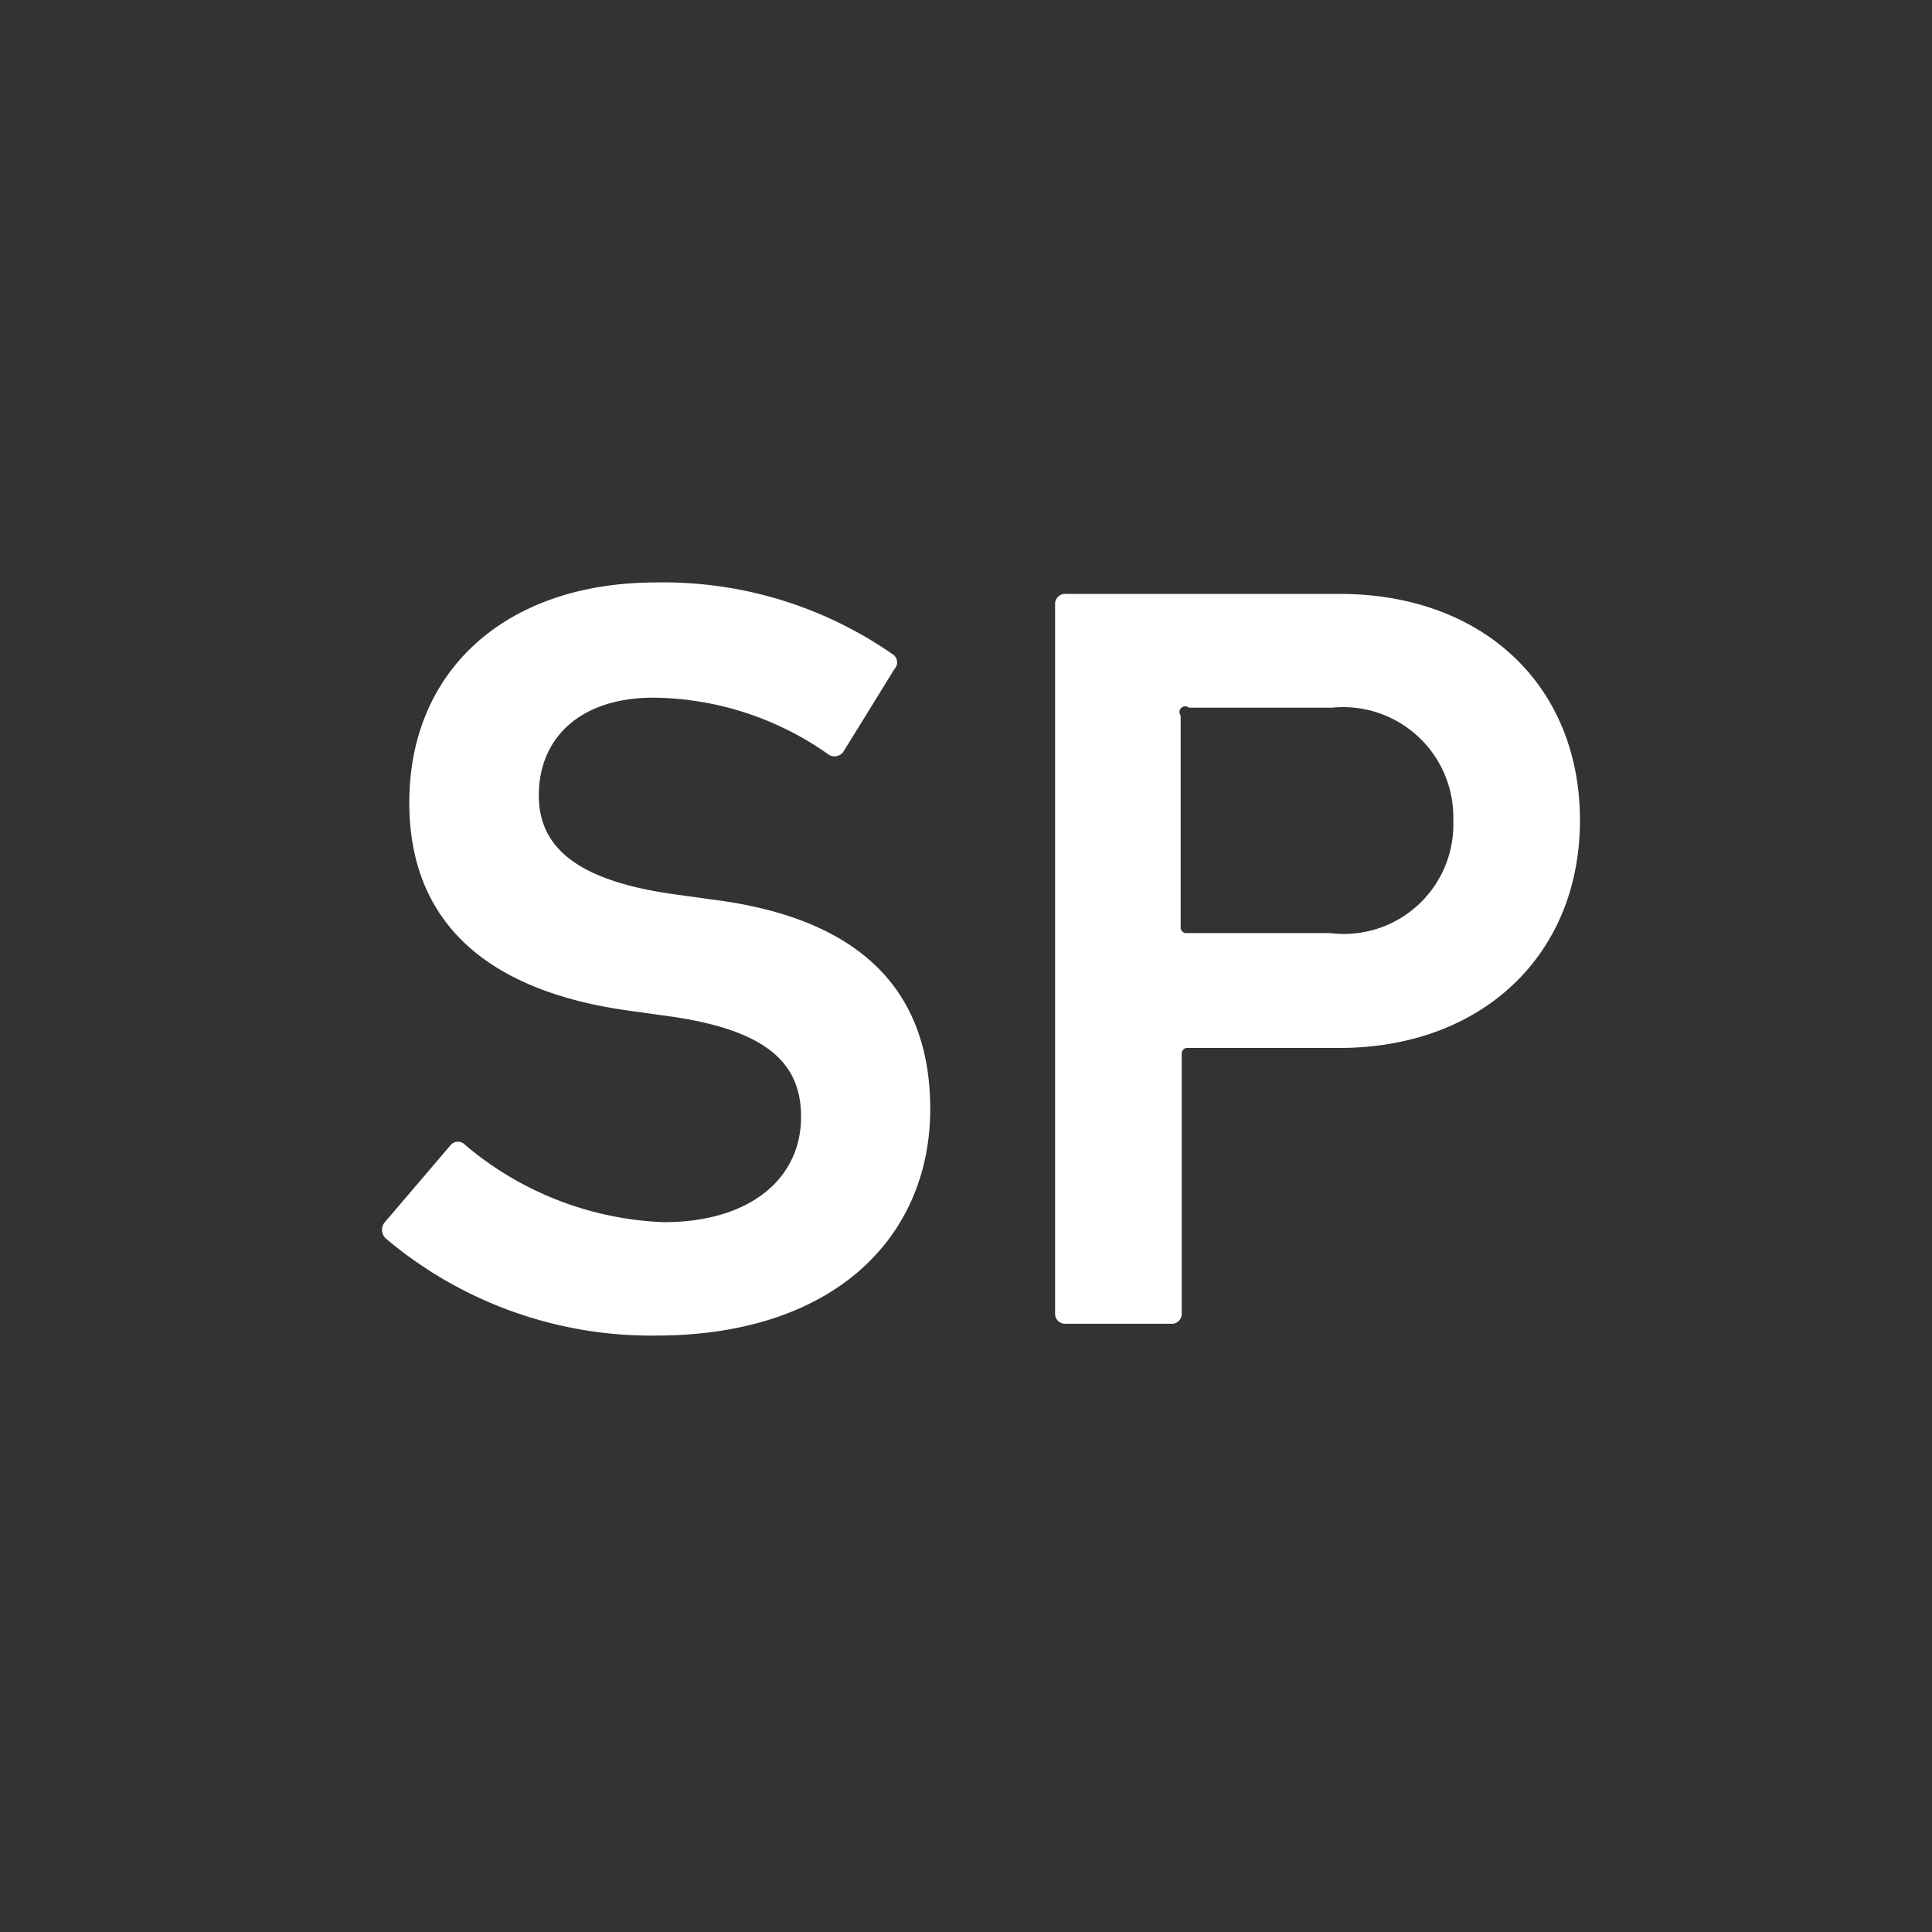
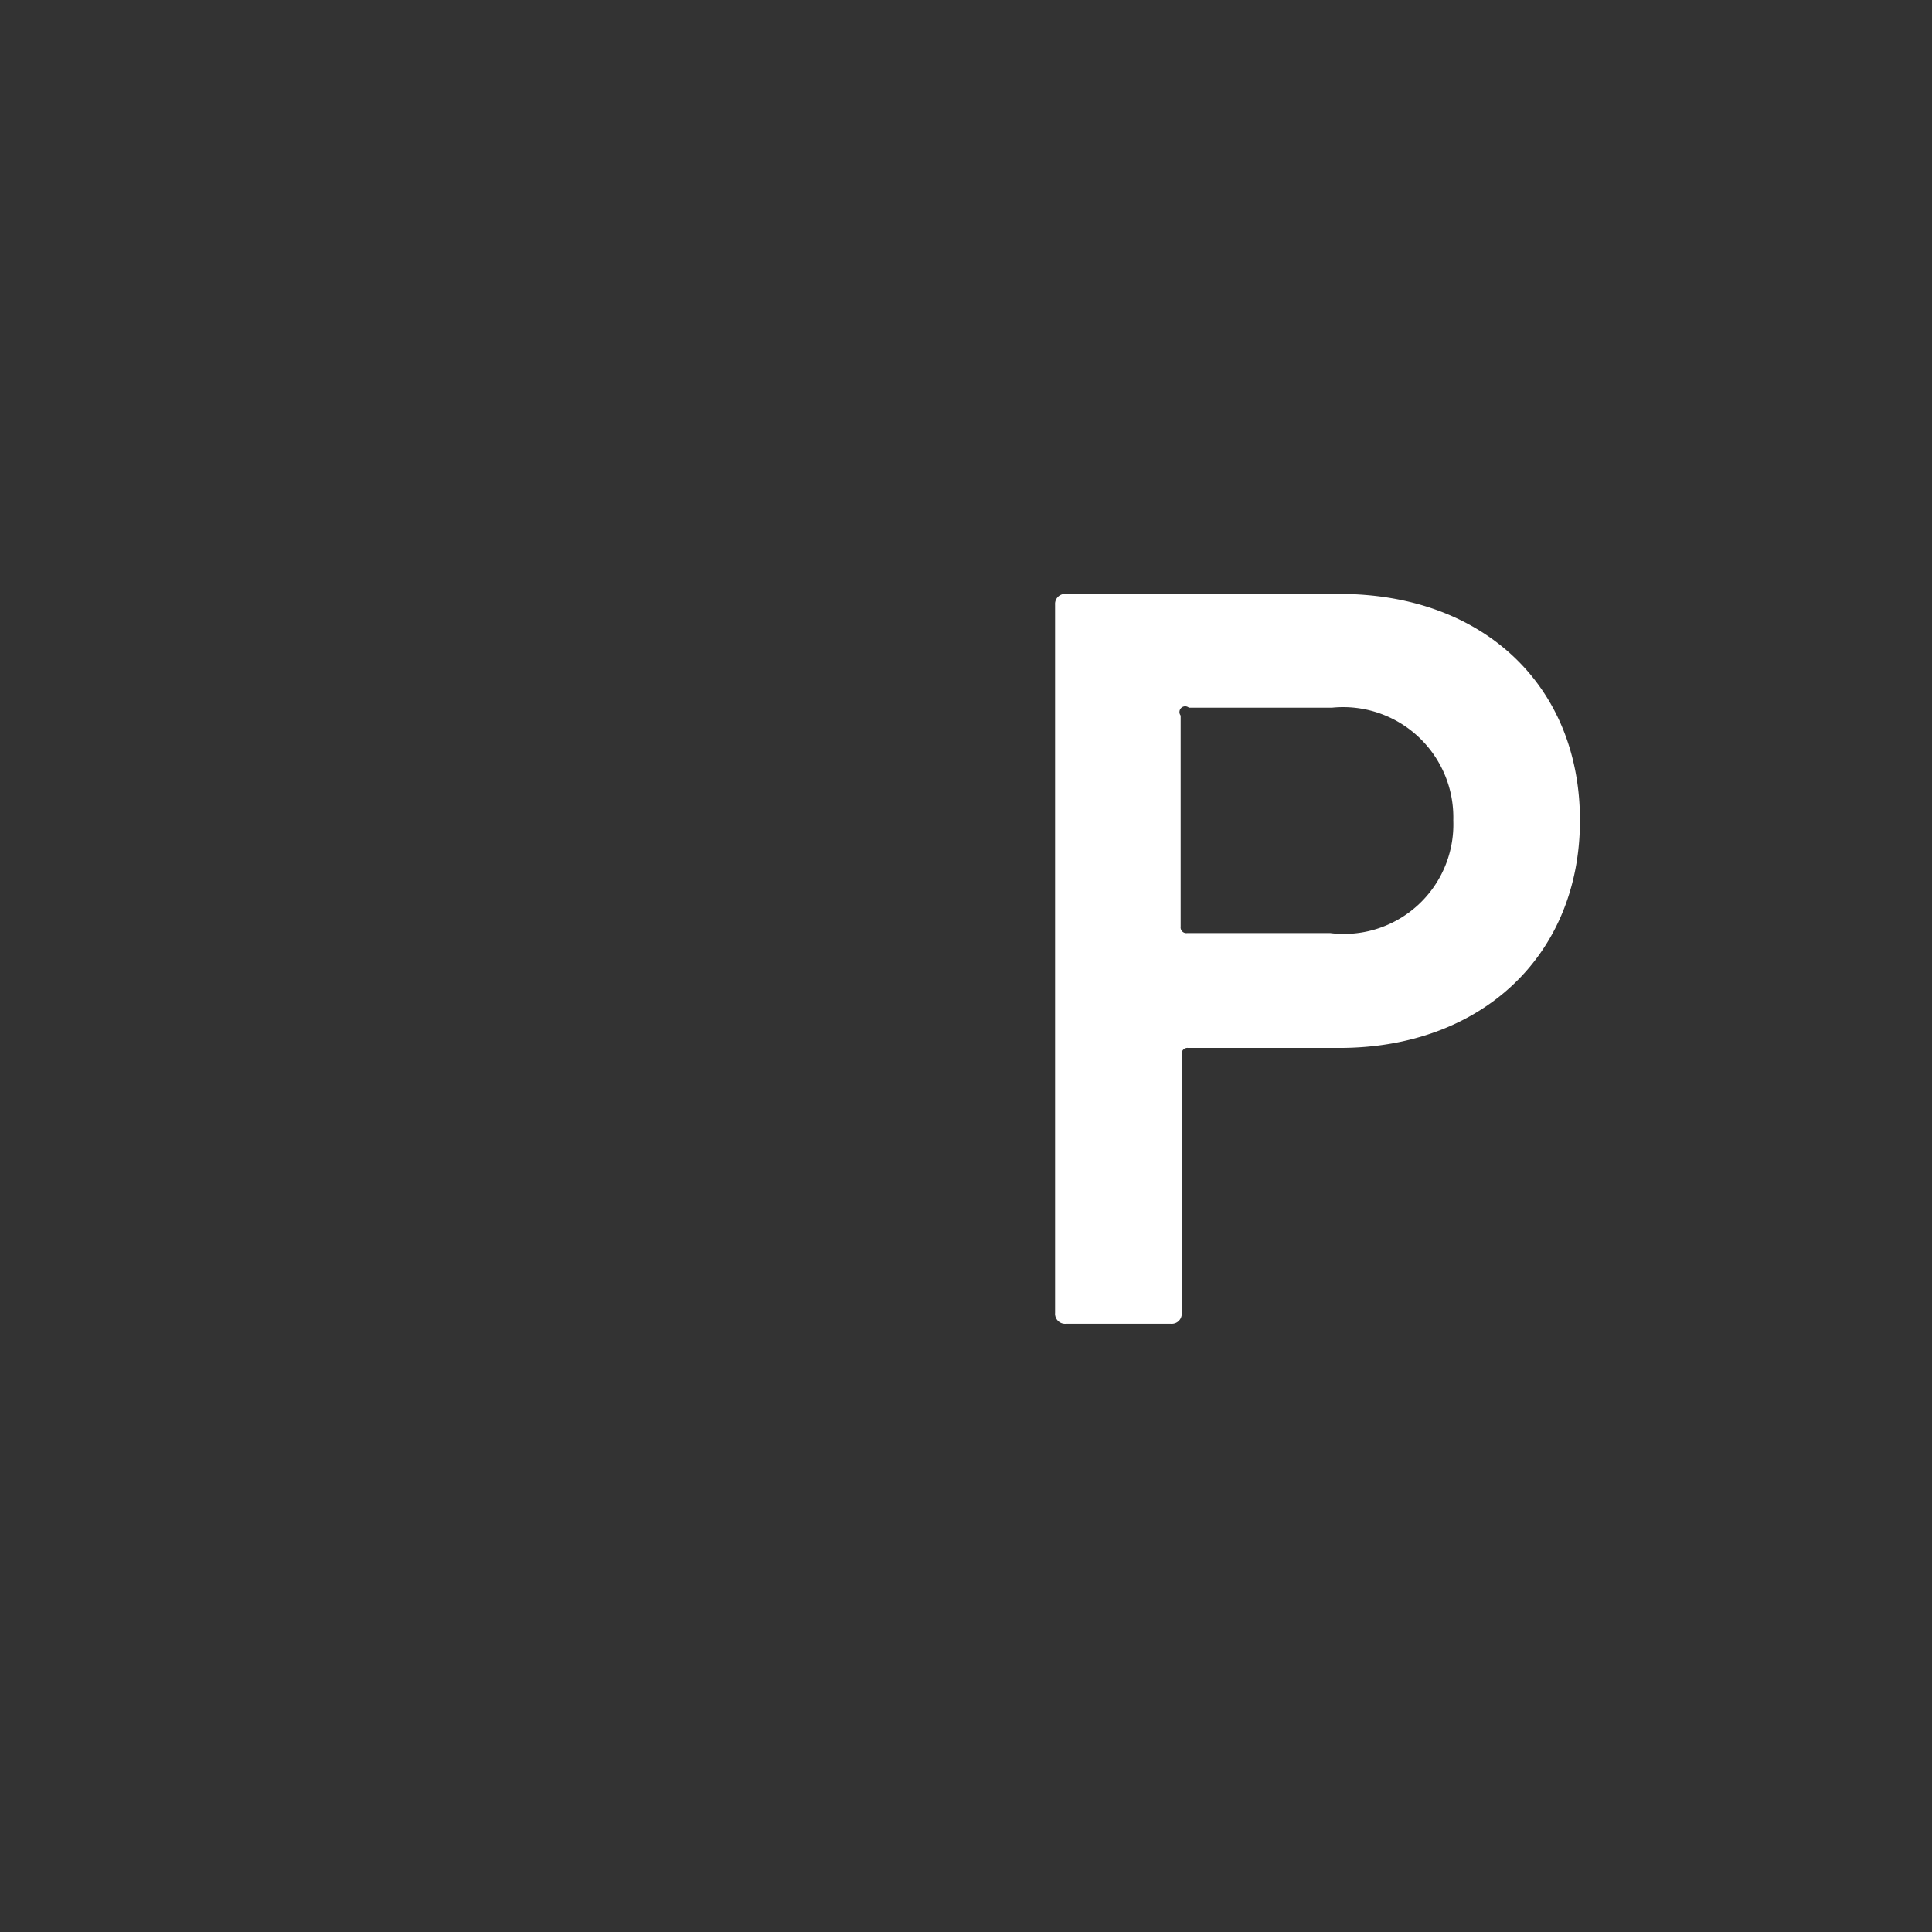
<svg xmlns="http://www.w3.org/2000/svg" viewBox="0 0 54 54">
  <rect x="0" y="0" width="54" height="54" fill="#333333" stroke="none" />
  <defs>
    <style>.cls-1{fill:#003b87;opacity:0;}.cls-2{fill:#fff;}</style>
  </defs>
  <g id="レイヤー_2" data-name="レイヤー 2">
    <g id="ヘッダー">
      <rect class="cls-1" width="54" height="54" />
-       <path class="cls-2" d="M10.8,34.63a.33.33,0,0,1-.06-.45L12.6,32A.27.27,0,0,1,13,32a9.12,9.12,0,0,0,5.55,2.16c2.43,0,3.84-1.23,3.84-2.94,0-1.47-.9-2.43-3.72-2.82l-1.08-.15c-3.93-.54-6.15-2.43-6.15-5.82,0-3.69,2.7-6.15,6.9-6.15a11.21,11.21,0,0,1,6.6,2,.27.27,0,0,1,.06.42L23.58,21a.3.3,0,0,1-.42.09,8.61,8.61,0,0,0-4.89-1.59c-2.07,0-3.21,1.14-3.21,2.73,0,1.41,1,2.37,3.75,2.76l1.08.15C23.82,25.63,26,27.49,26,31s-2.61,6.33-7.68,6.33A11.5,11.5,0,0,1,10.8,34.63Z" />
      <path class="cls-2" d="M29.79,37a.28.28,0,0,1-.3-.3V16.9a.28.28,0,0,1,.3-.3h7.65c4,0,6.72,2.55,6.72,6.33s-2.76,6.36-6.72,6.36H33.21a.16.16,0,0,0-.18.18V36.7a.28.28,0,0,1-.3.3ZM40.62,22.93a3.08,3.08,0,0,0-3.39-3.15h-4A.16.16,0,0,0,33,20V25.9a.16.16,0,0,0,.18.18h4A3.06,3.06,0,0,0,40.62,22.93Z" />
    </g>
  </g>
</svg>